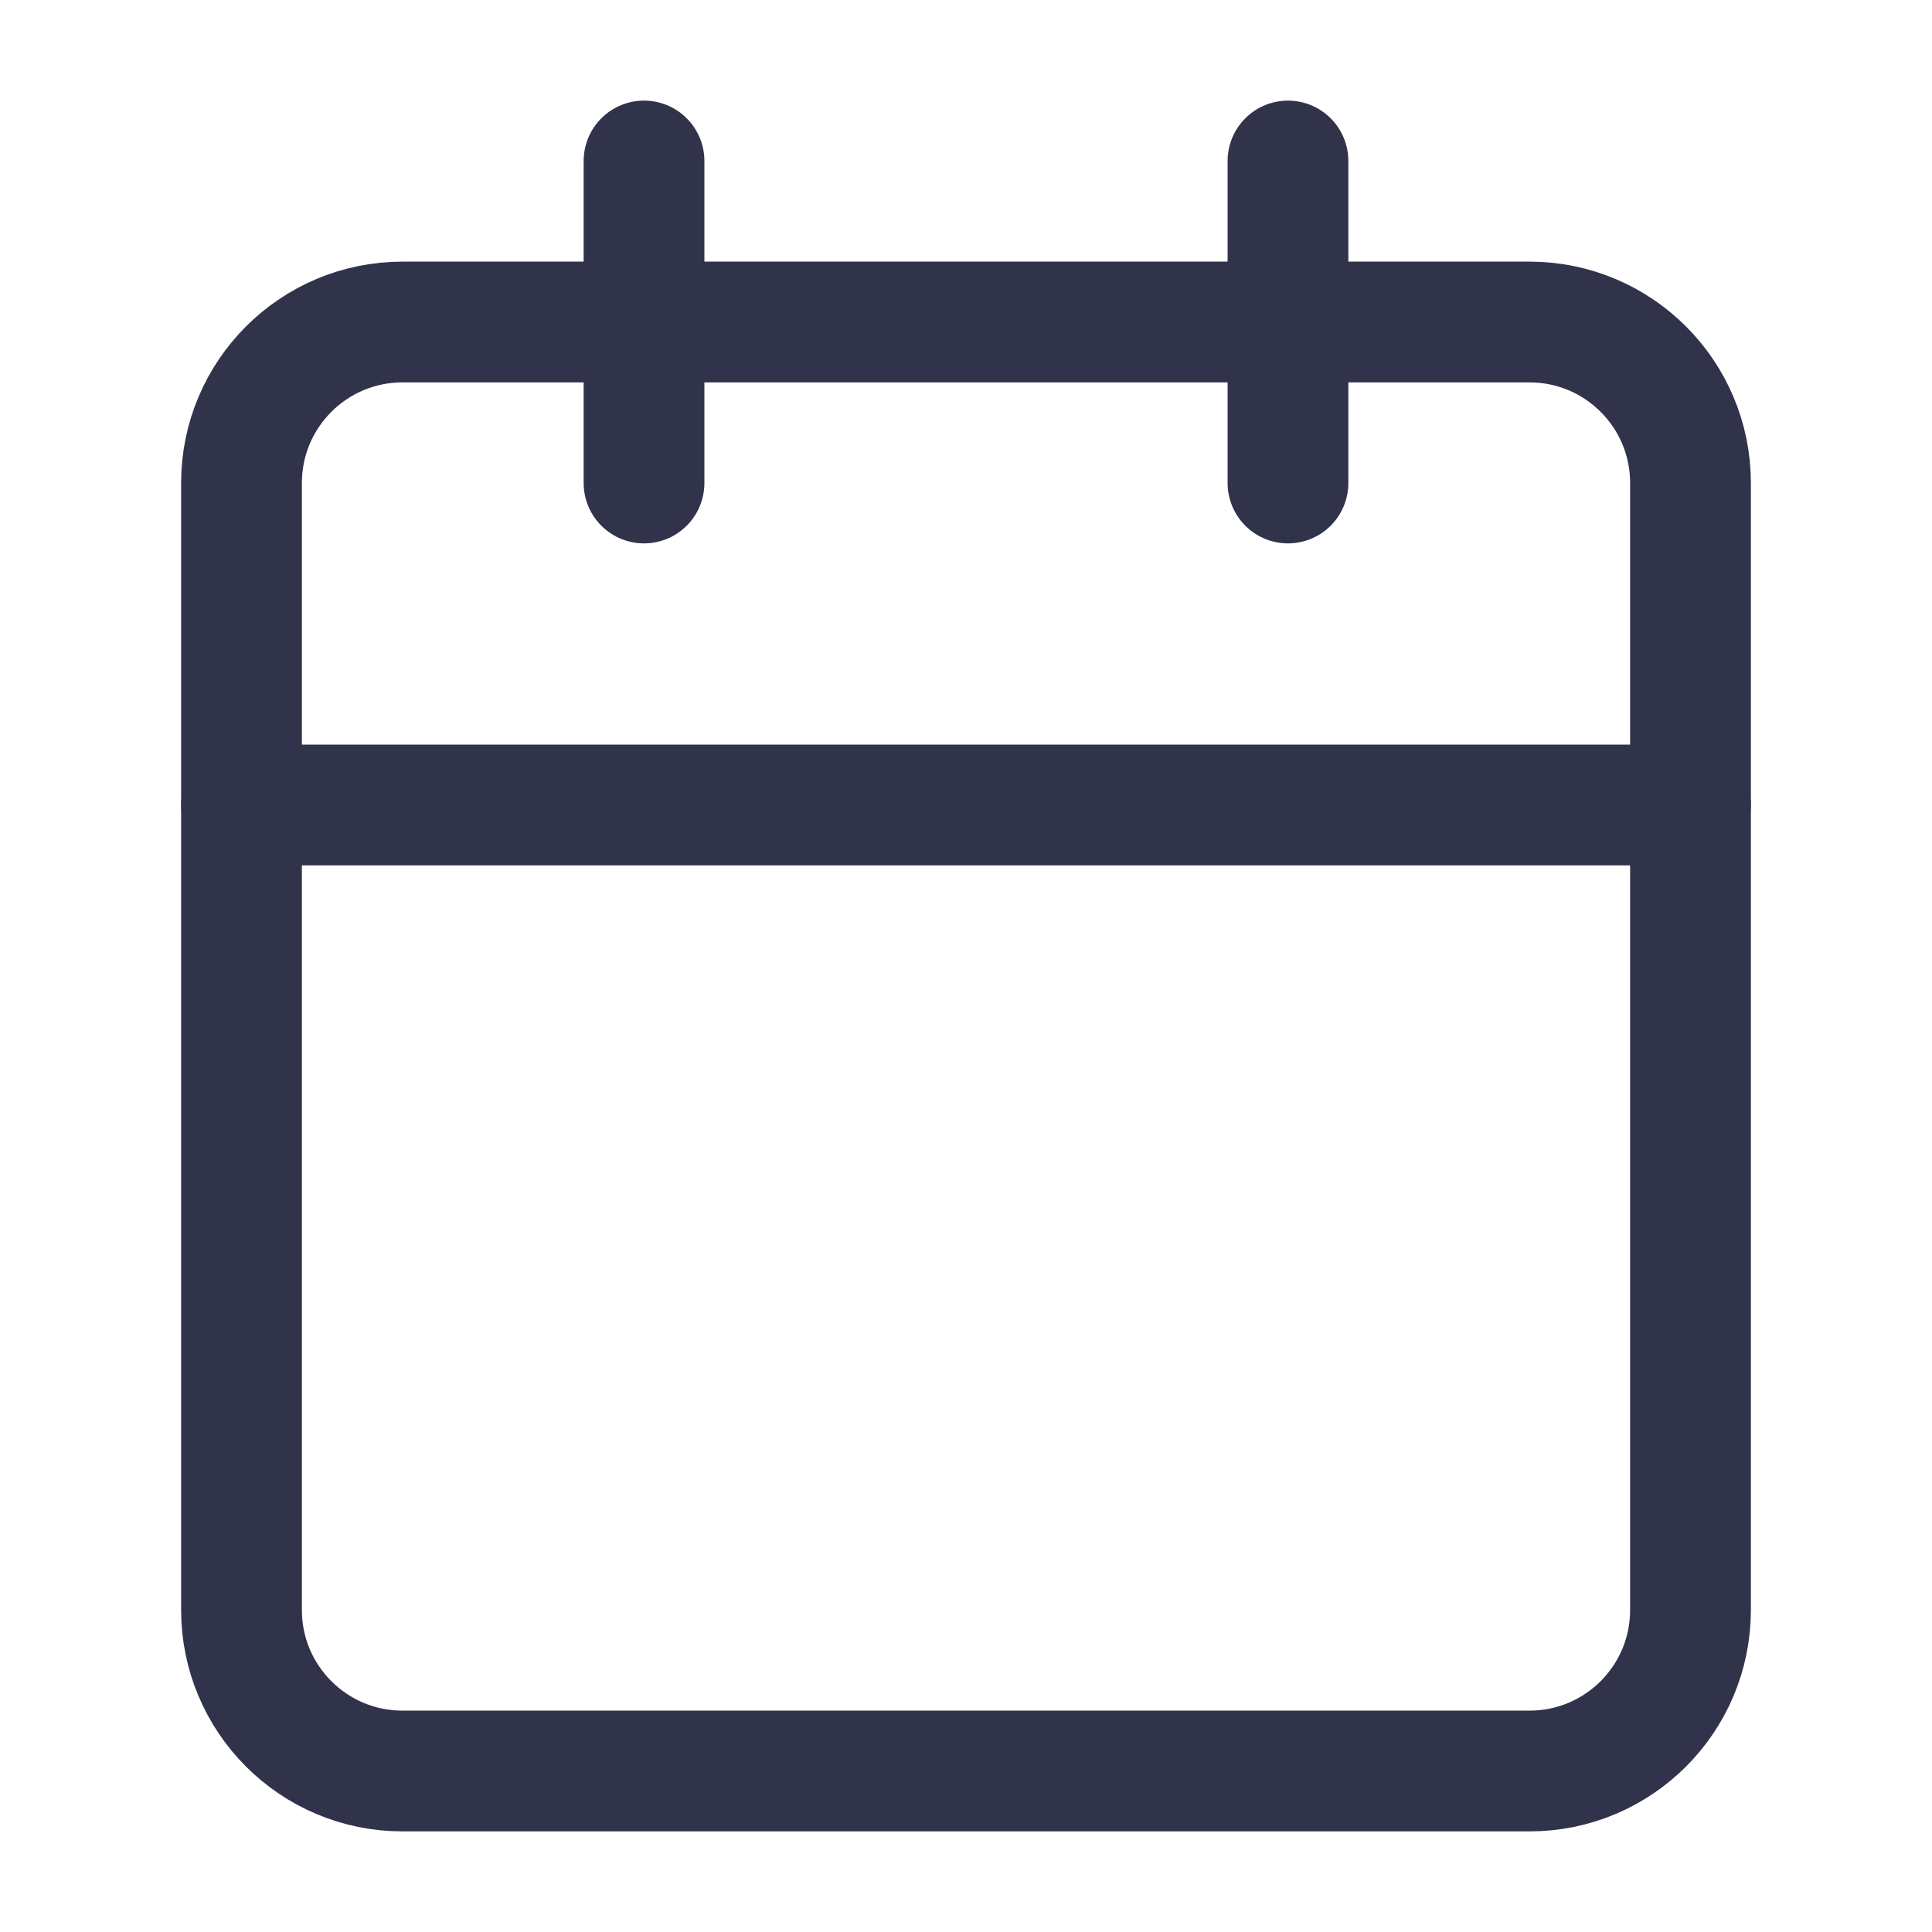
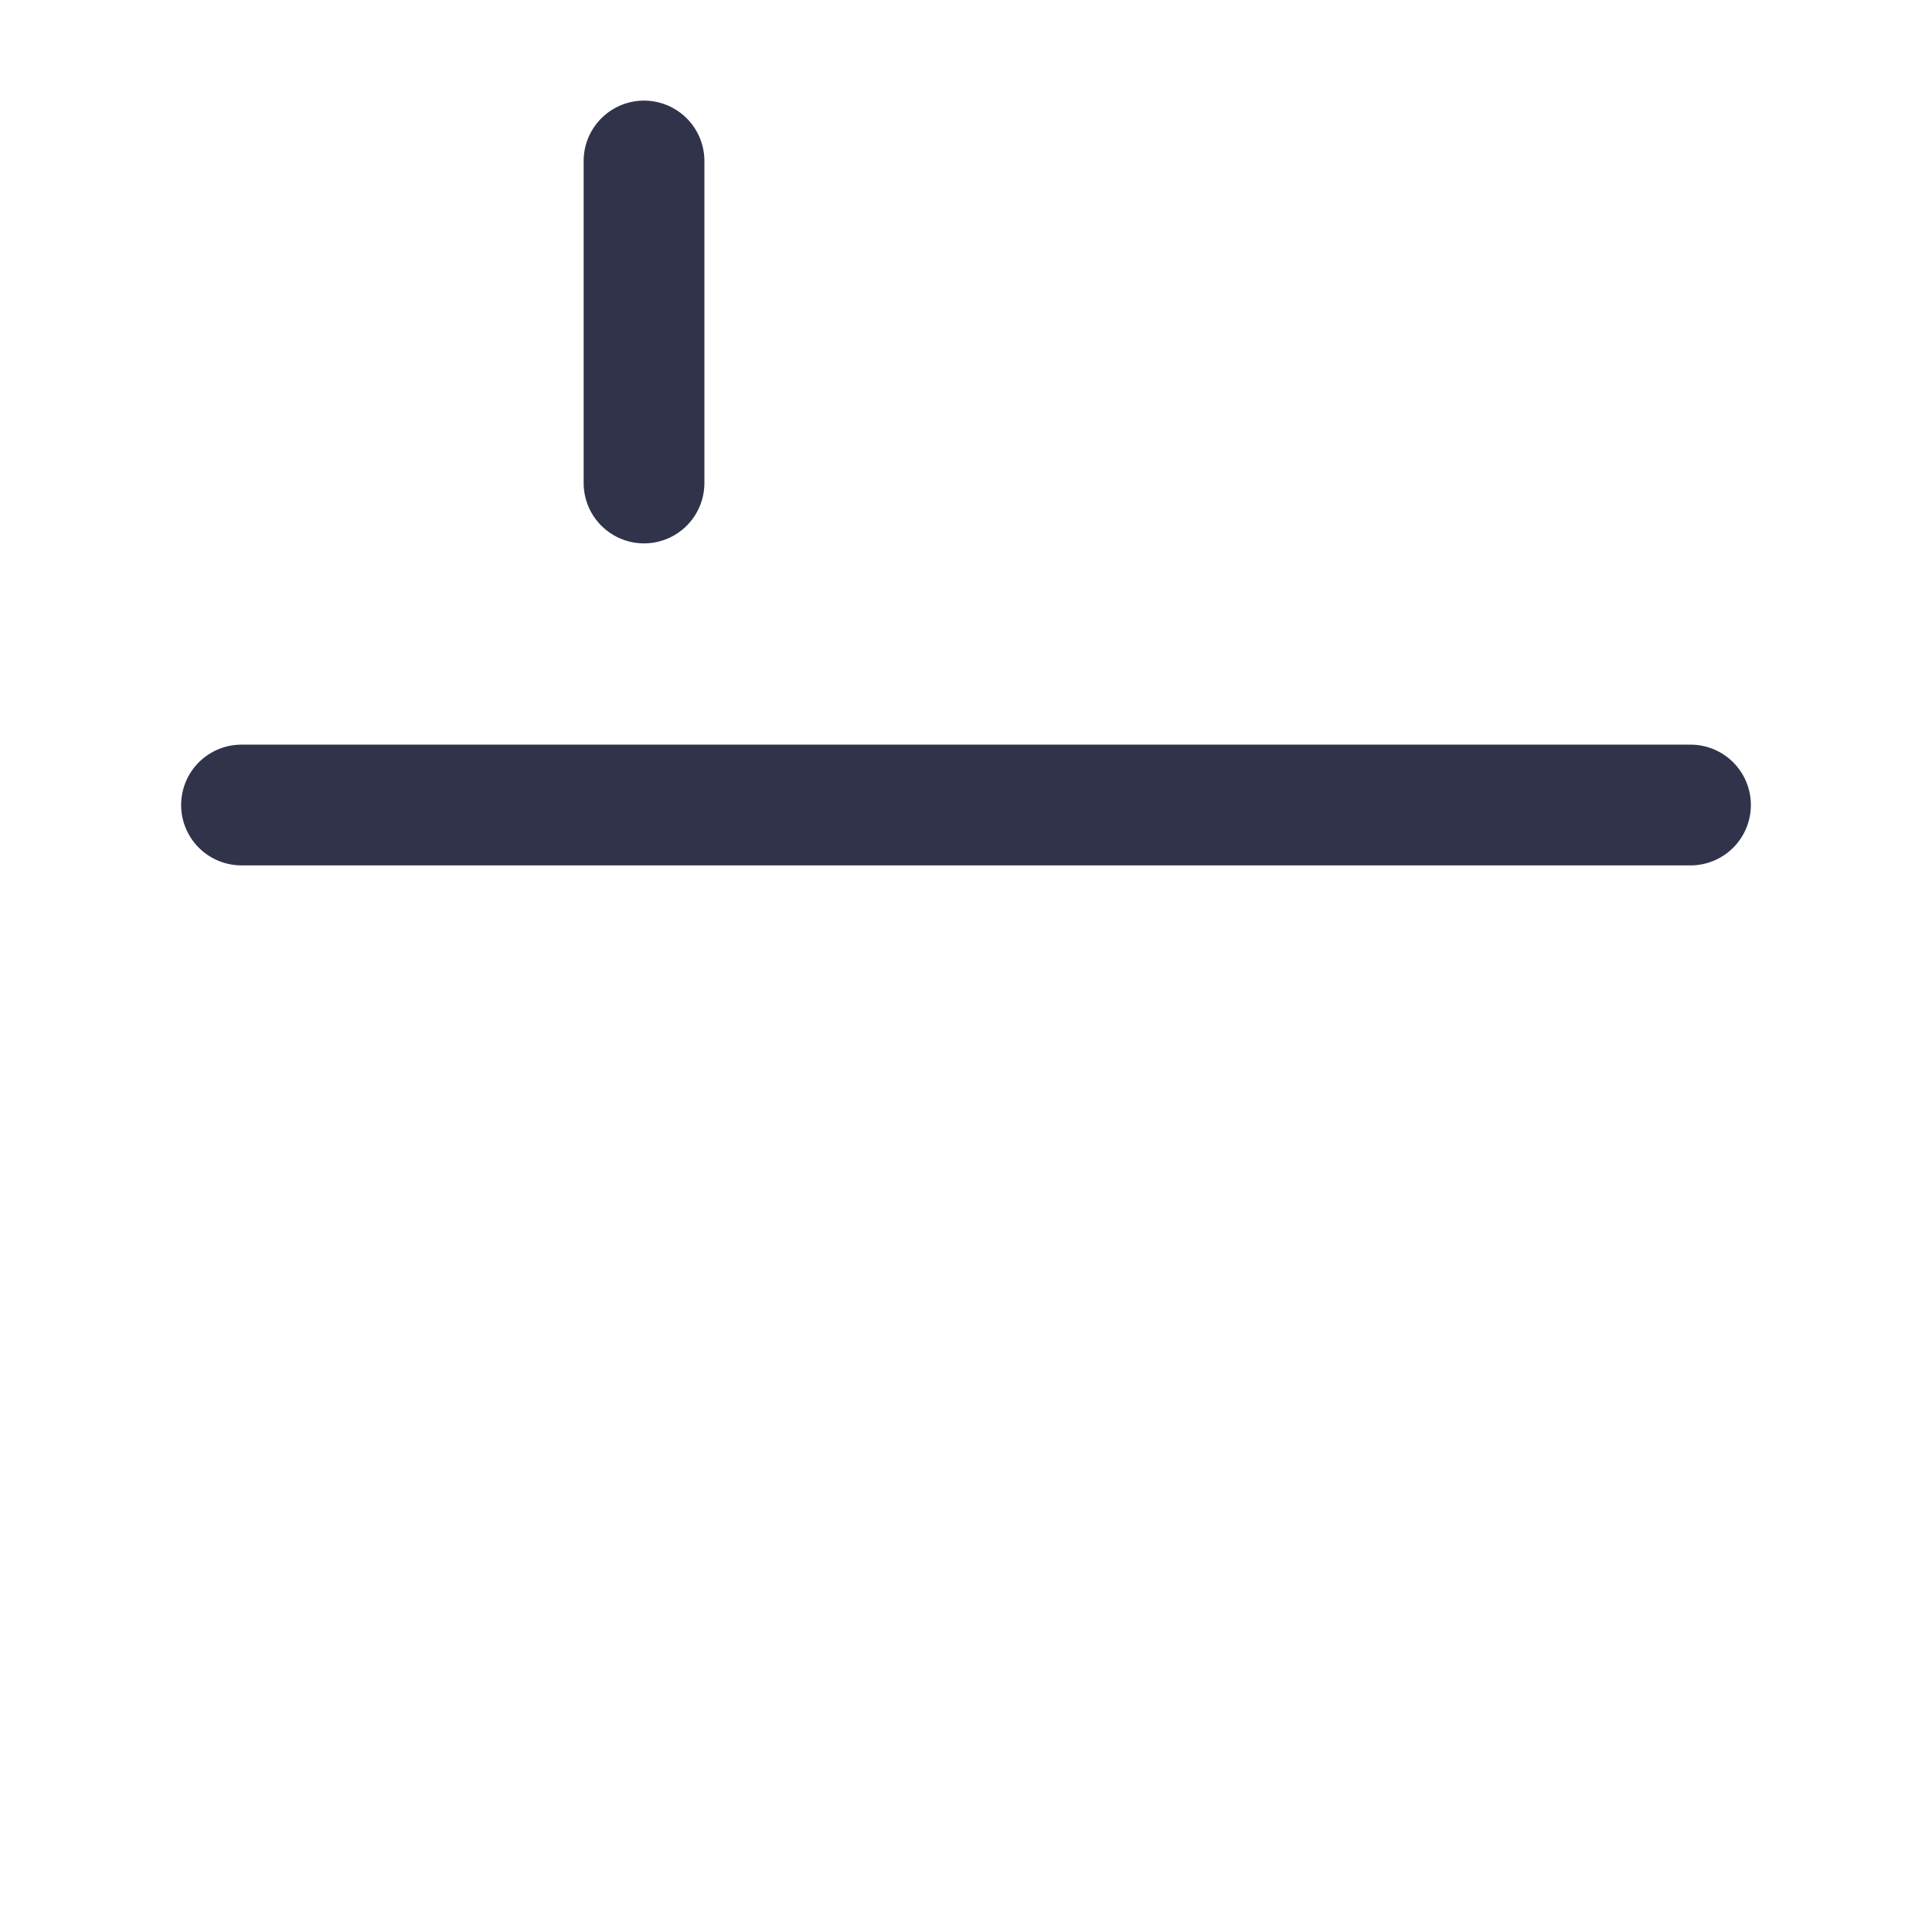
<svg xmlns="http://www.w3.org/2000/svg" width="64" height="64" viewBox="0 0 64 64" fill="none">
  <path d="M21.334 5.333V16" stroke="#30334A" stroke-width="4" stroke-linecap="round" stroke-linejoin="round" />
-   <path d="M42.666 5.333V16" stroke="#30334A" stroke-width="4" stroke-linecap="round" stroke-linejoin="round" />
-   <path d="M50.667 10.667H13.333C10.388 10.667 8 13.055 8 16V53.334C8 56.279 10.388 58.667 13.333 58.667H50.667C53.612 58.667 56 56.279 56 53.334V16C56 13.055 53.612 10.667 50.667 10.667Z" stroke="#30334A" stroke-width="4" stroke-linecap="round" stroke-linejoin="round" />
  <path d="M8 26.667H56" stroke="#30334A" stroke-width="4" stroke-linecap="round" stroke-linejoin="round" />
</svg>